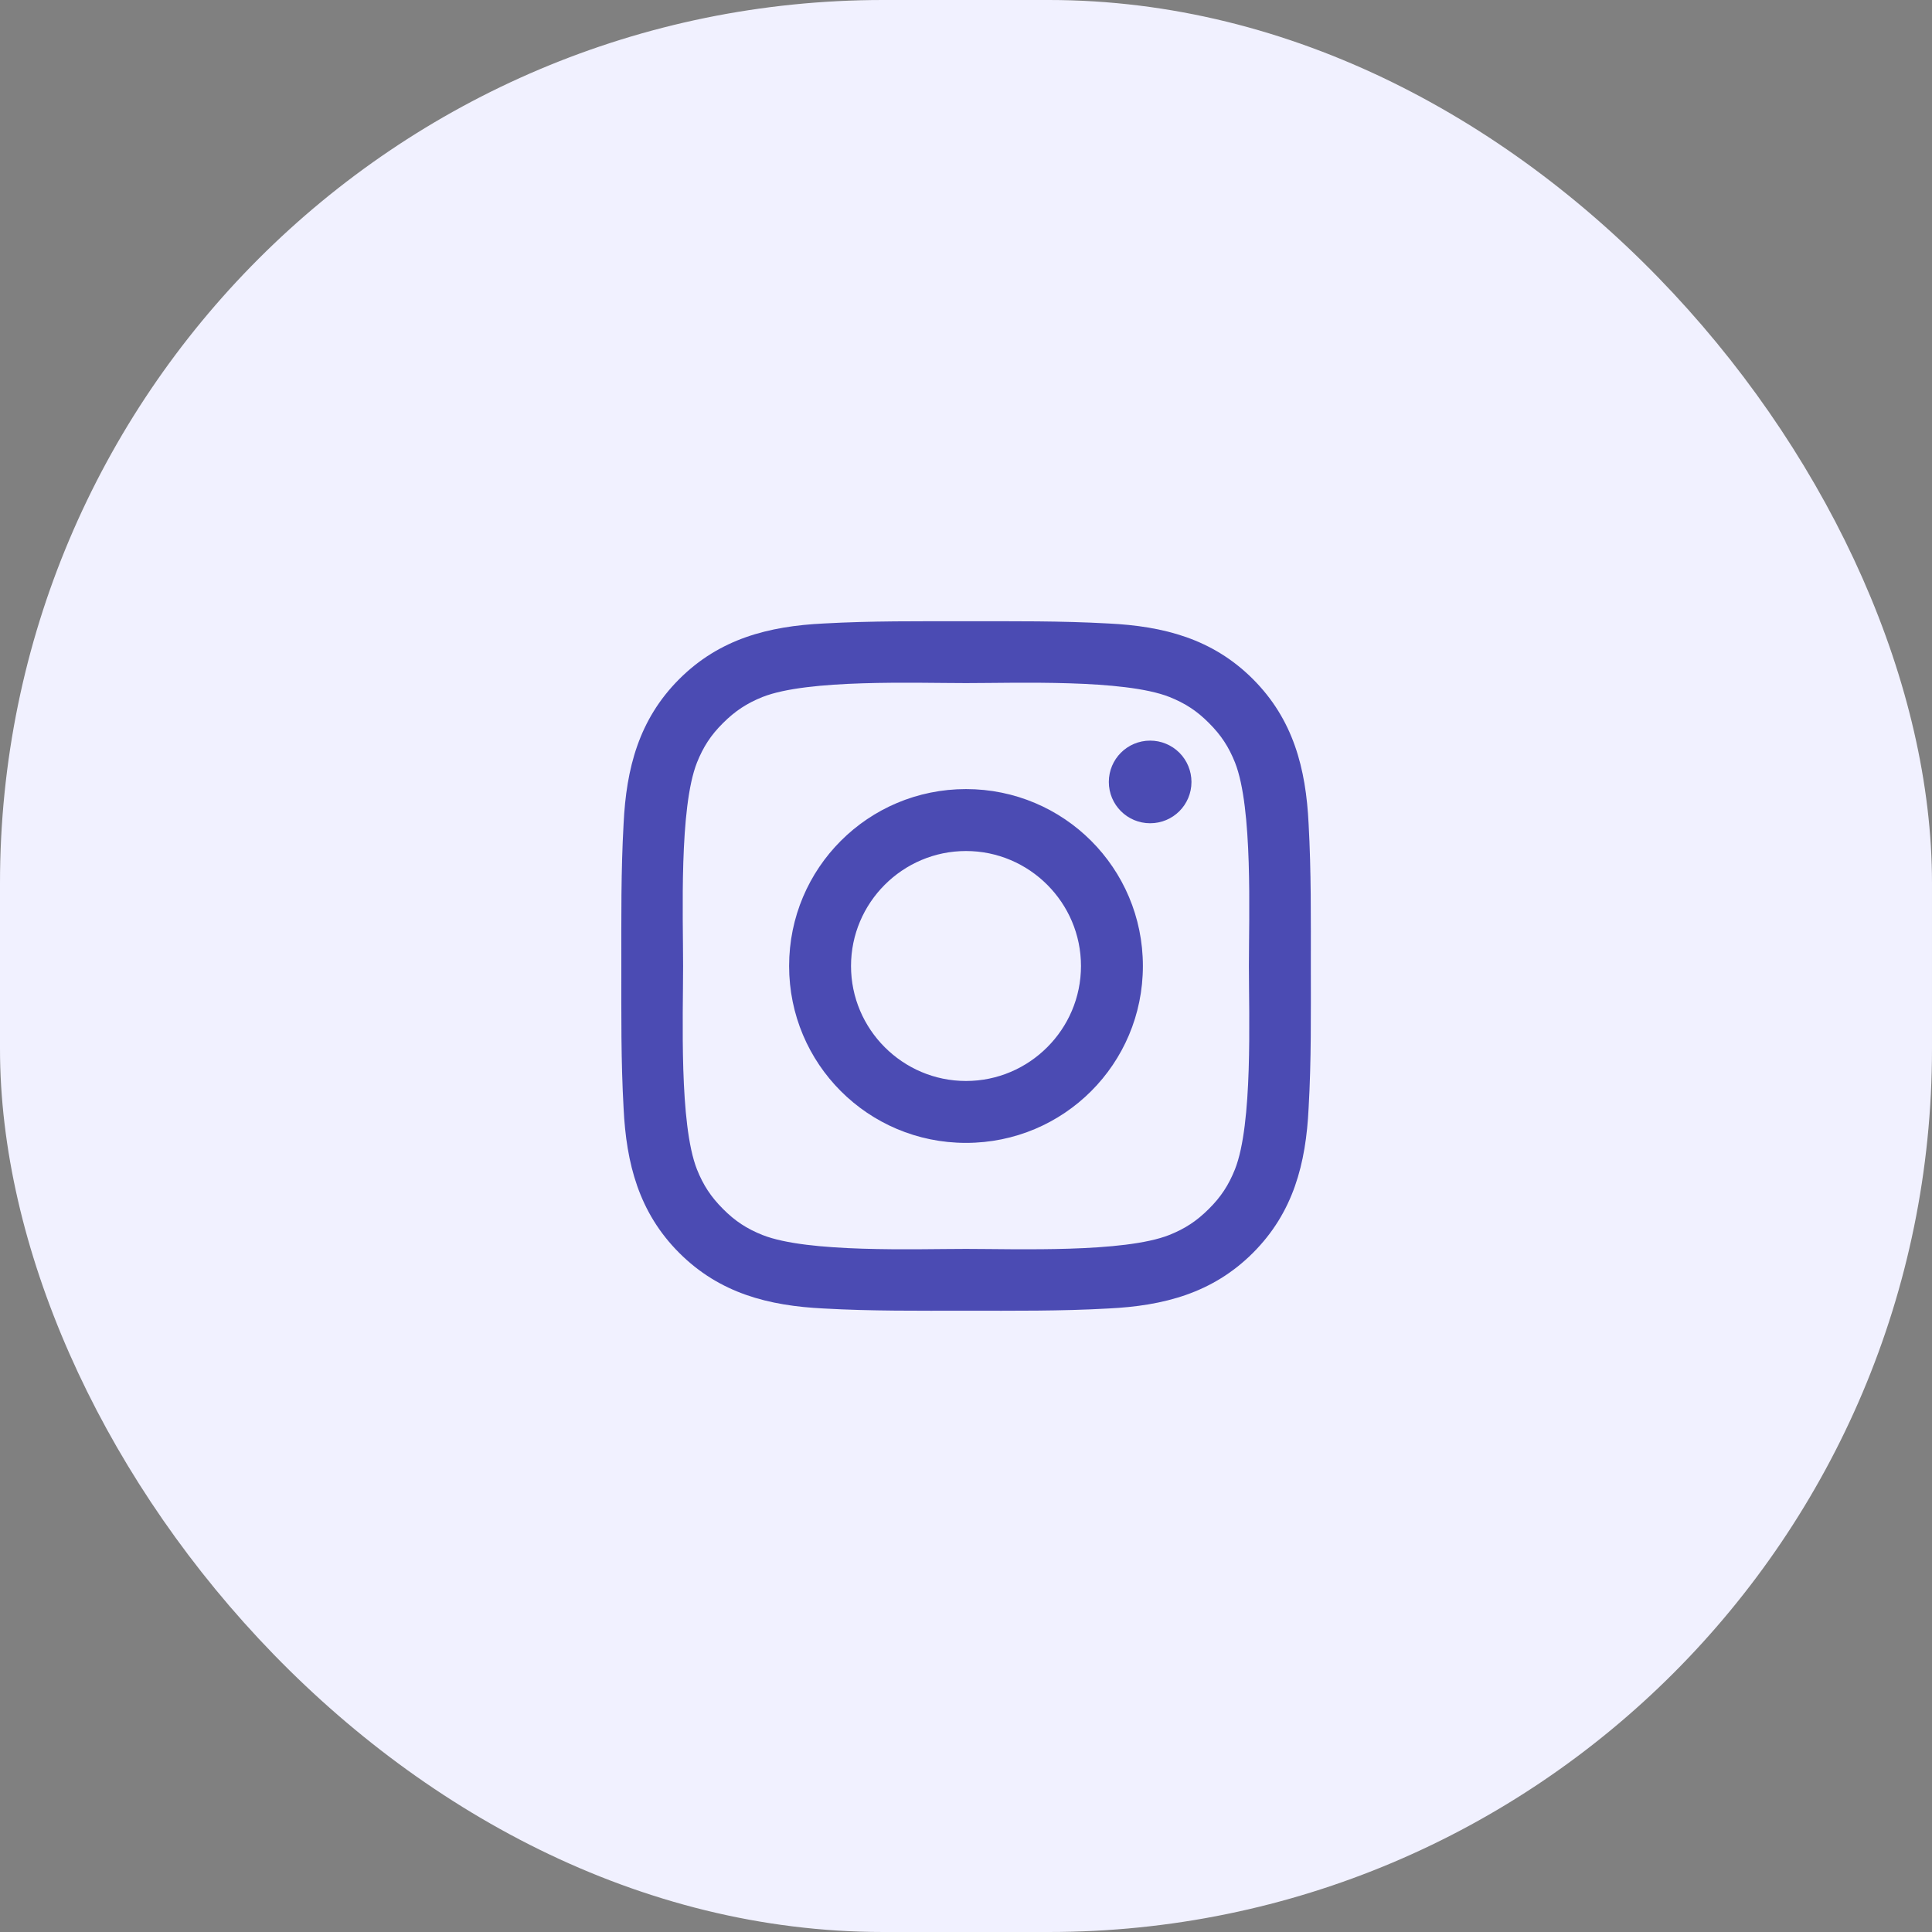
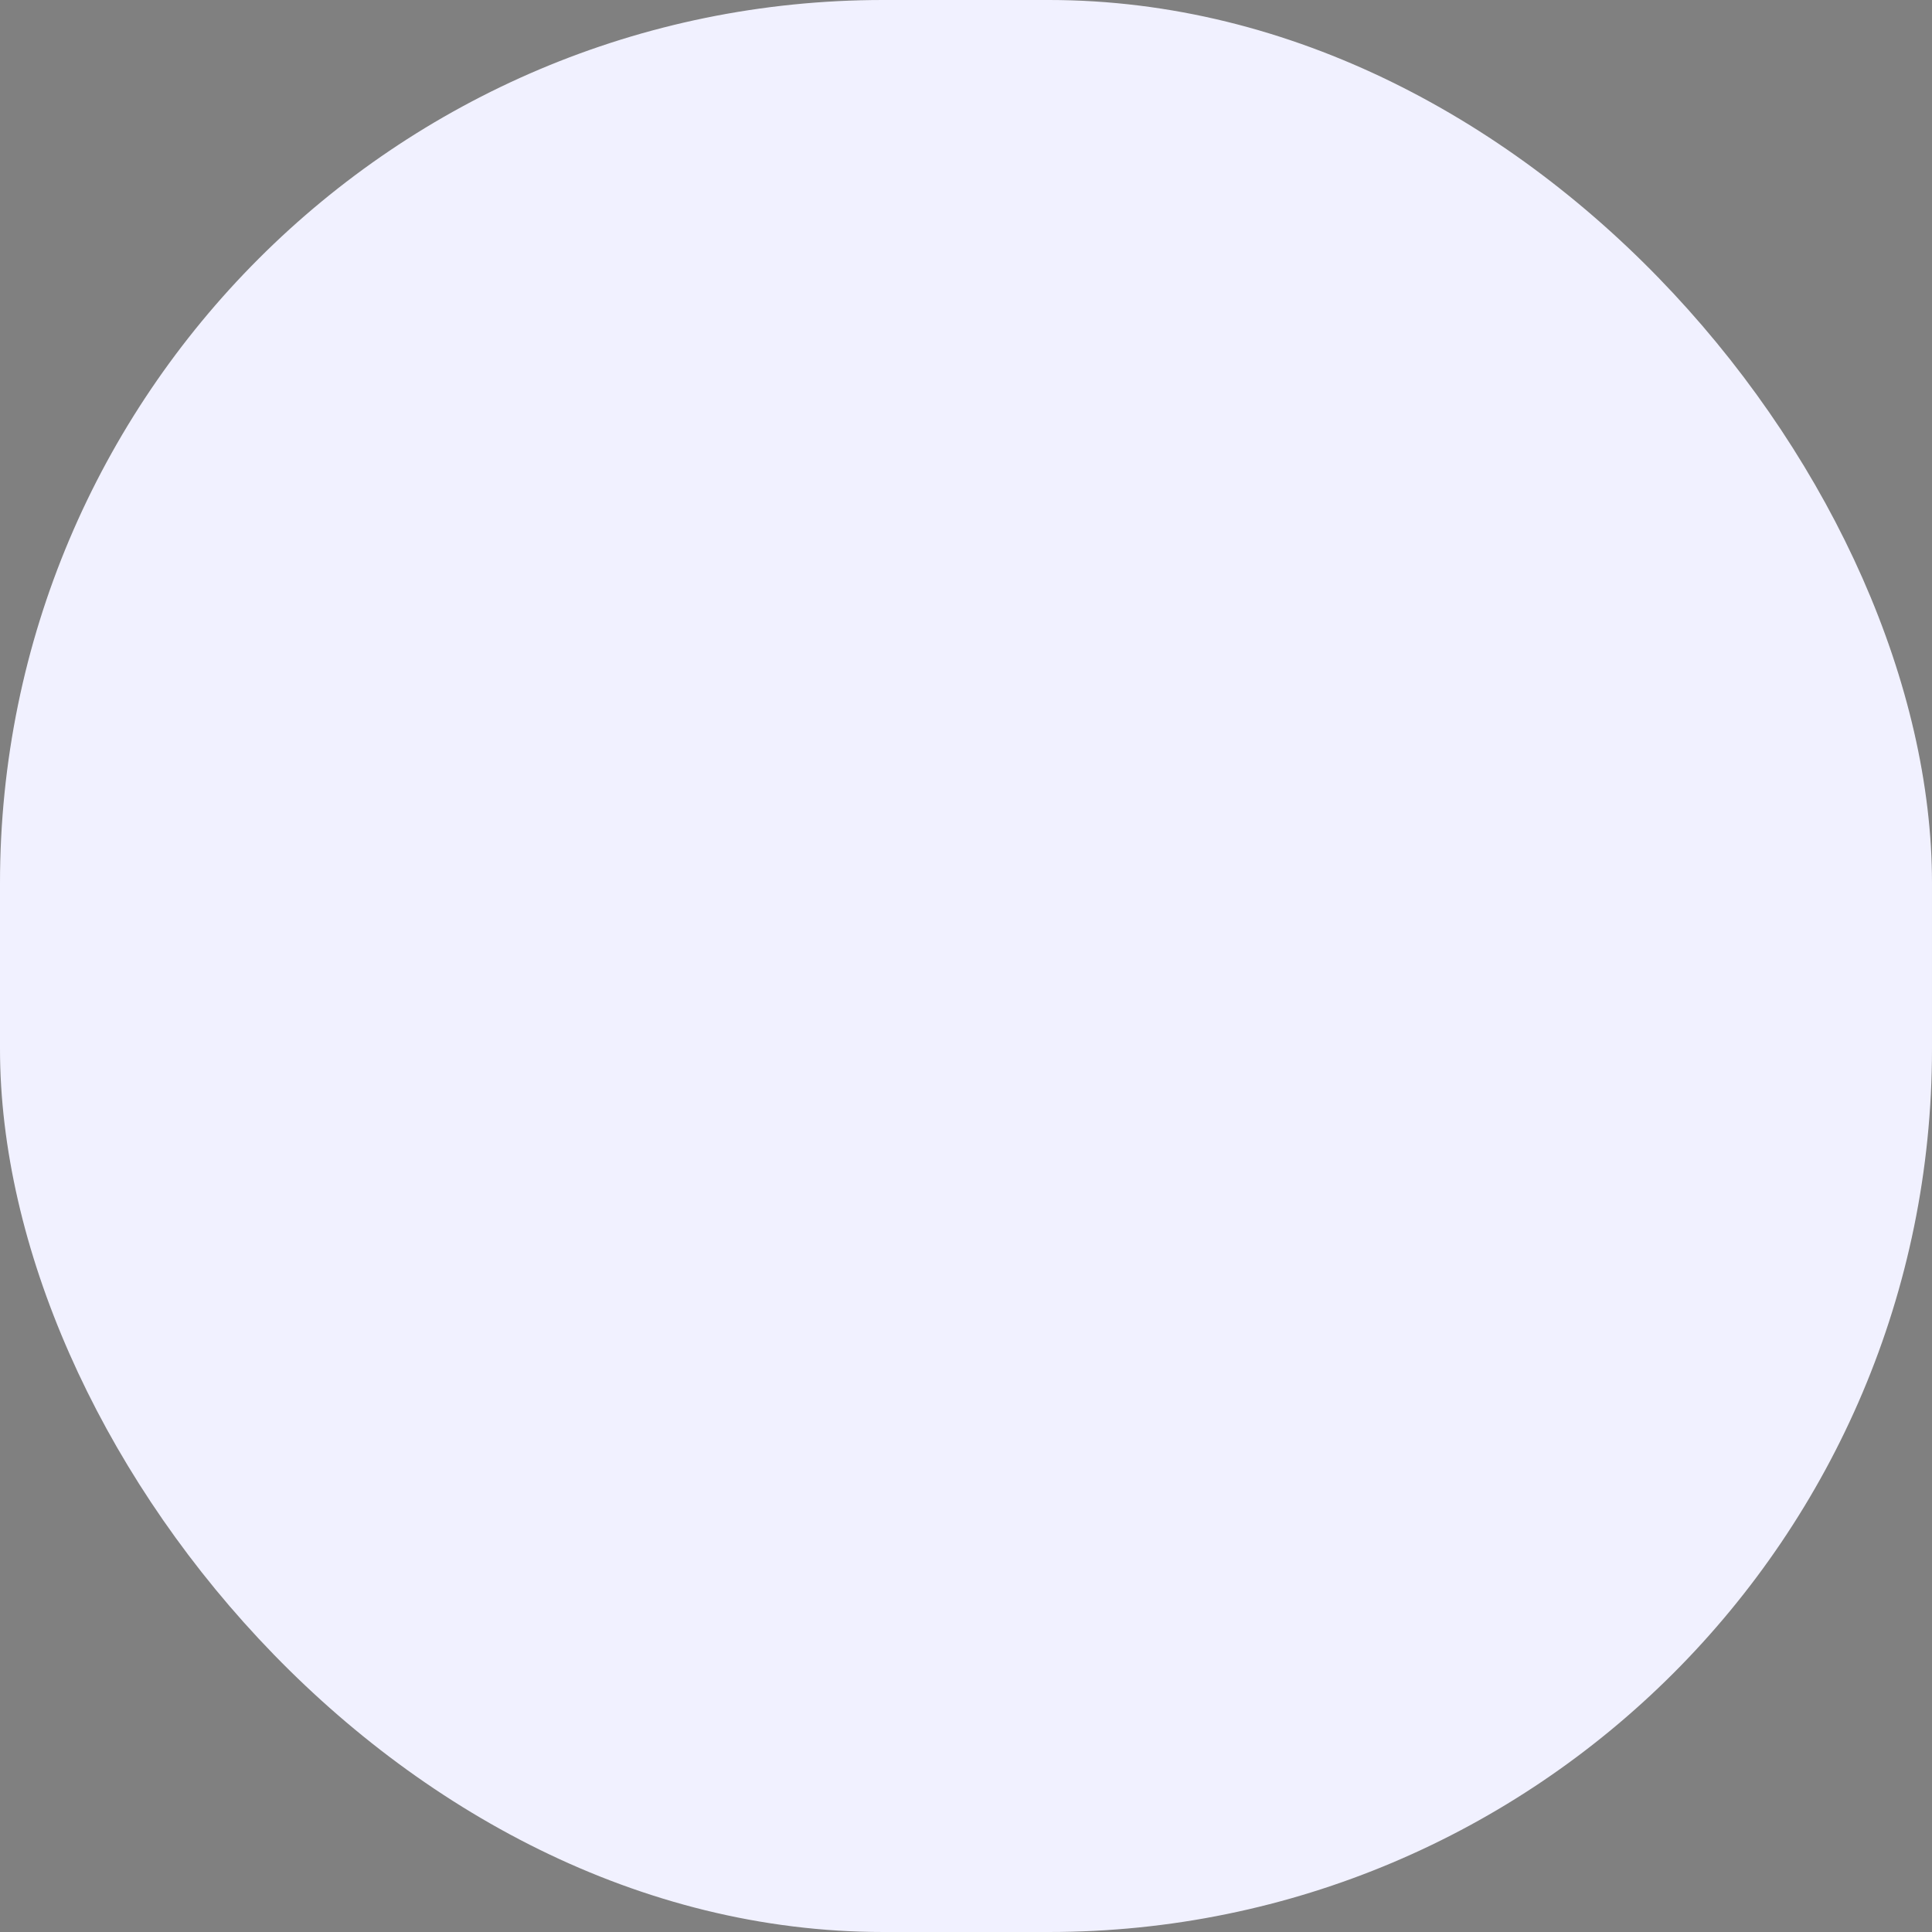
<svg xmlns="http://www.w3.org/2000/svg" width="70" height="70" viewBox="0 0 70 70" fill="none">
  <rect x="0" y="0" width="70" height="70" fill="#808080" stroke="none" />
  <rect width="70" height="70" rx="32" fill="#F1F1FF" />
-   <path d="M35 28.59C31.453 28.59 28.591 31.453 28.591 35C28.591 38.547 31.453 41.409 35 41.409C38.547 41.409 41.409 38.547 41.409 35C41.409 31.453 38.547 28.59 35 28.59ZM35 39.166C32.706 39.166 30.834 37.294 30.834 35C30.834 32.706 32.706 30.834 35 30.834C37.294 30.834 39.166 32.706 39.166 35C39.166 37.294 37.294 39.166 35 39.166ZM41.672 26.834C40.844 26.834 40.175 27.503 40.175 28.331C40.175 29.159 40.844 29.828 41.672 29.828C42.5 29.828 43.169 29.162 43.169 28.331C43.169 28.134 43.13 27.94 43.055 27.758C42.98 27.576 42.87 27.411 42.731 27.272C42.592 27.133 42.427 27.023 42.245 26.948C42.063 26.872 41.868 26.834 41.672 26.834ZM47.494 35C47.494 33.275 47.509 31.566 47.413 29.844C47.316 27.844 46.859 26.069 45.397 24.606C43.931 23.14 42.159 22.687 40.159 22.59C38.434 22.494 36.725 22.509 35.003 22.509C33.278 22.509 31.569 22.494 29.847 22.59C27.847 22.687 26.072 23.144 24.609 24.606C23.144 26.072 22.691 27.844 22.594 29.844C22.497 31.569 22.512 33.278 22.512 35C22.512 36.722 22.497 38.434 22.594 40.156C22.691 42.156 23.147 43.931 24.609 45.394C26.075 46.859 27.847 47.312 29.847 47.409C31.572 47.506 33.281 47.49 35.003 47.49C36.728 47.49 38.438 47.506 40.159 47.409C42.159 47.312 43.934 46.856 45.397 45.394C46.862 43.928 47.316 42.156 47.413 40.156C47.513 38.434 47.494 36.725 47.494 35ZM44.744 42.369C44.516 42.937 44.241 43.362 43.8 43.8C43.359 44.24 42.938 44.516 42.369 44.744C40.725 45.397 36.822 45.25 35 45.25C33.178 45.25 29.272 45.397 27.628 44.747C27.059 44.519 26.634 44.244 26.197 43.803C25.756 43.362 25.481 42.941 25.253 42.372C24.603 40.725 24.75 36.822 24.75 35C24.75 33.178 24.603 29.272 25.253 27.628C25.481 27.059 25.756 26.634 26.197 26.197C26.637 25.759 27.059 25.481 27.628 25.253C29.272 24.603 33.178 24.75 35 24.75C36.822 24.75 40.728 24.603 42.372 25.253C42.941 25.481 43.366 25.756 43.803 26.197C44.244 26.637 44.519 27.059 44.747 27.628C45.397 29.272 45.25 33.178 45.25 35C45.25 36.822 45.397 40.725 44.744 42.369Z" fill="#050593" fill-opacity="0.7" />
</svg>